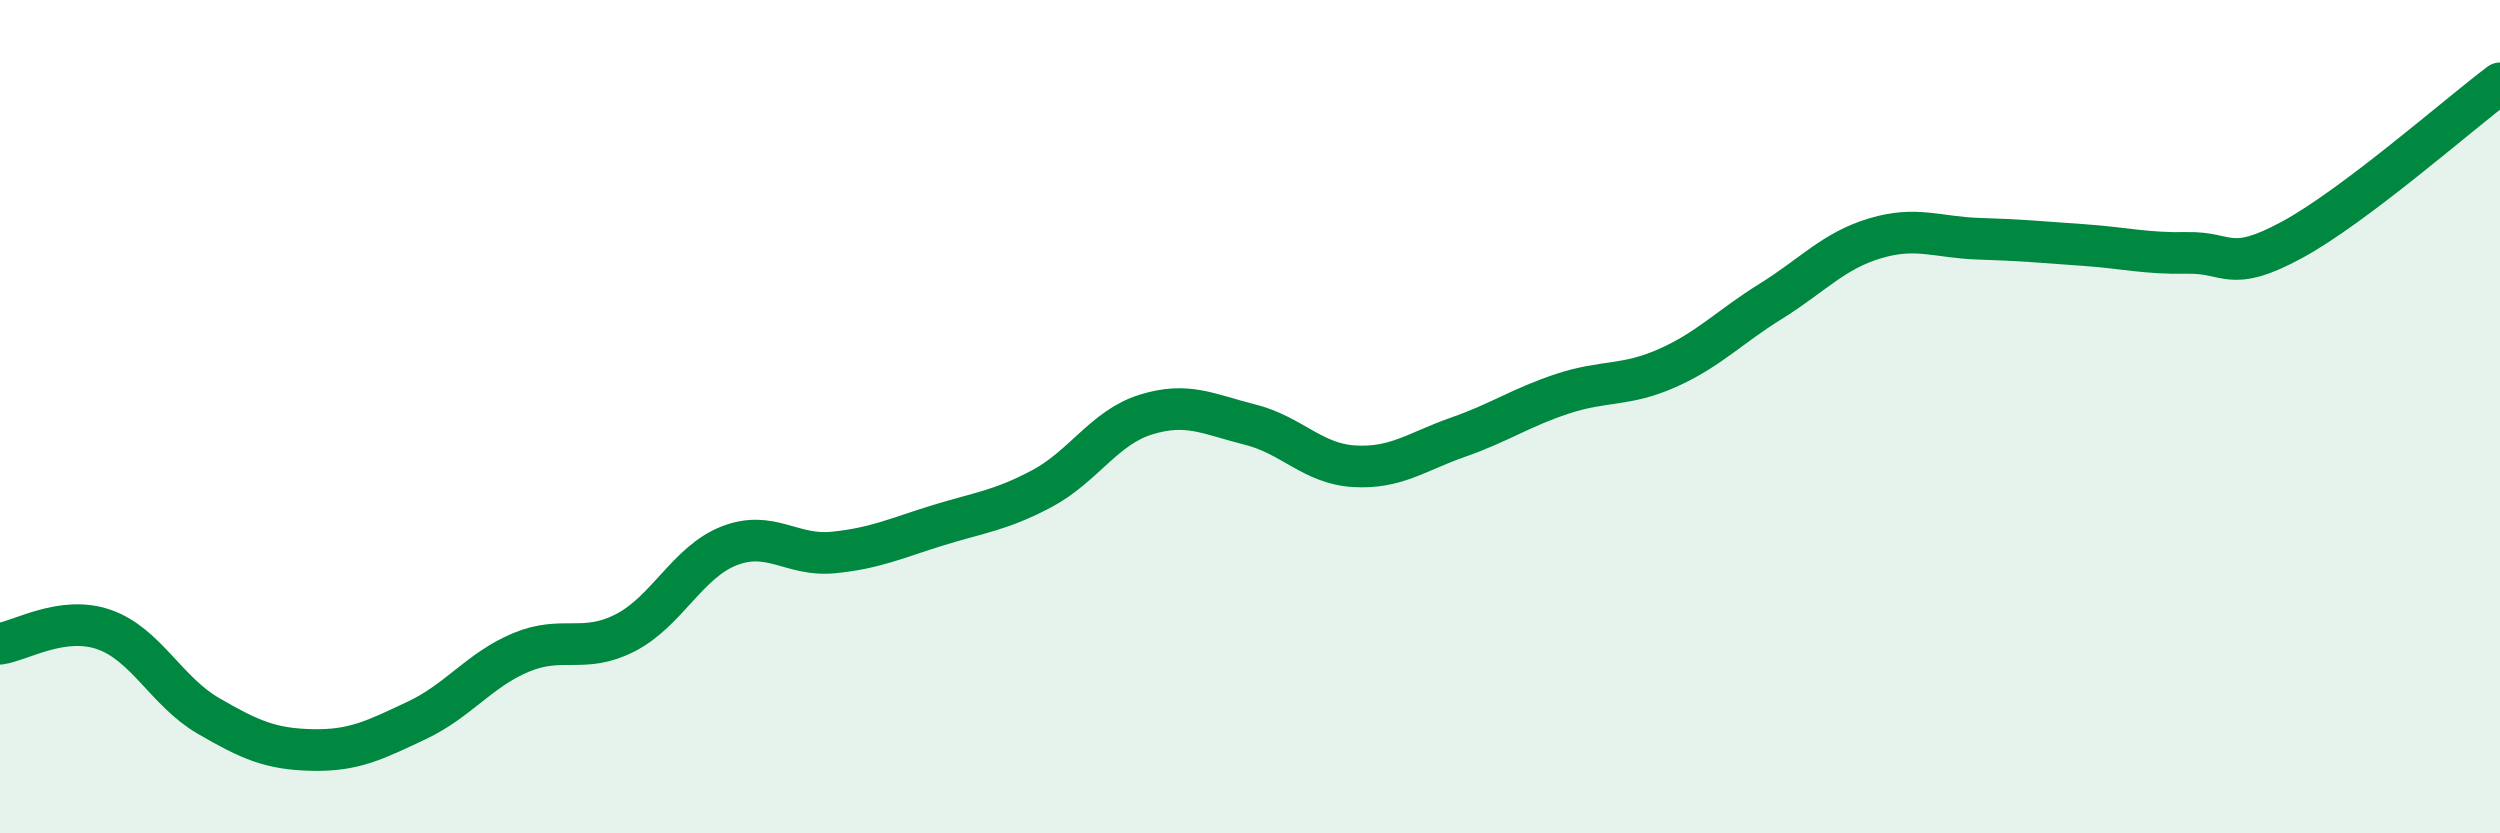
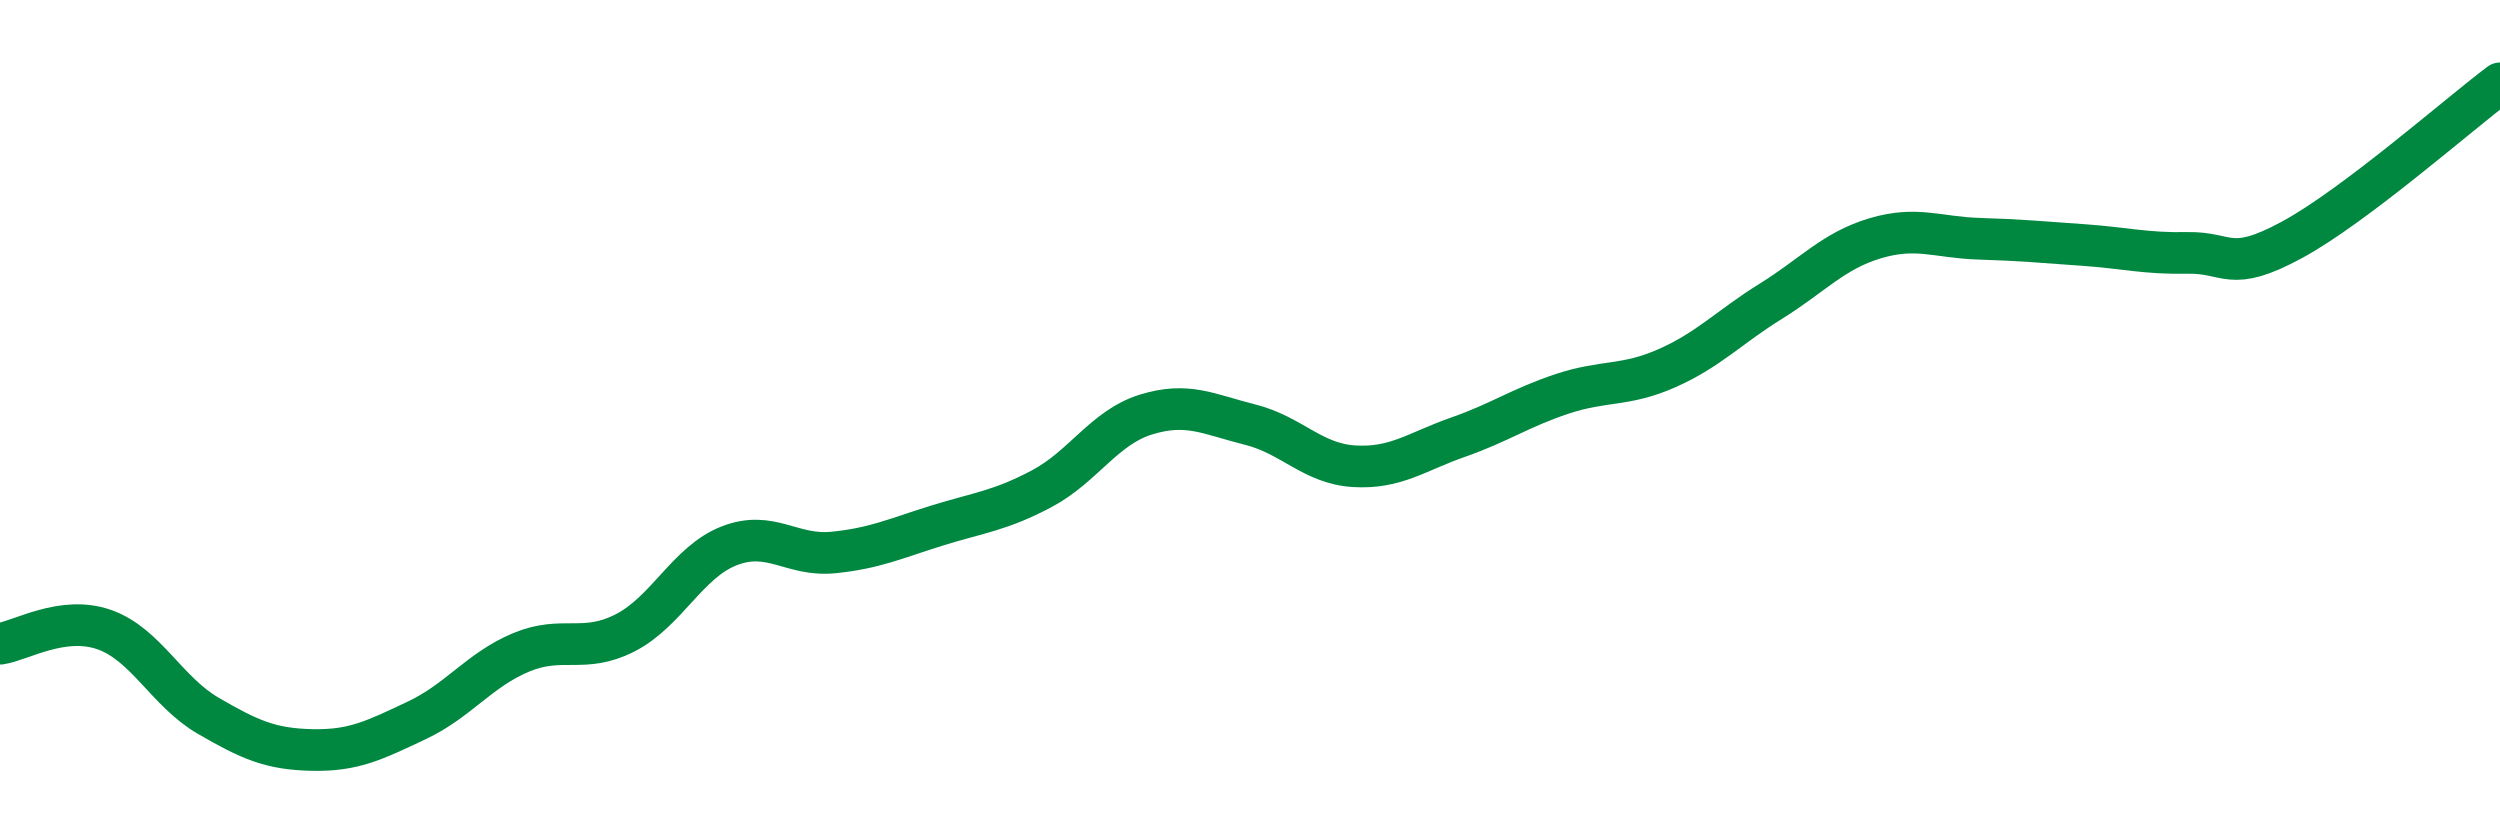
<svg xmlns="http://www.w3.org/2000/svg" width="60" height="20" viewBox="0 0 60 20">
-   <path d="M 0,15.45 C 0.5,15.38 1.5,14.76 2.5,15.11 C 3.5,15.46 4,16.6 5,17.18 C 6,17.76 6.5,17.98 7.5,18 C 8.5,18.02 9,17.76 10,17.29 C 11,16.82 11.5,16.08 12.5,15.66 C 13.5,15.24 14,15.7 15,15.19 C 16,14.68 16.5,13.49 17.5,13.1 C 18.5,12.71 19,13.36 20,13.26 C 21,13.16 21.5,12.92 22.5,12.61 C 23.5,12.3 24,12.26 25,11.73 C 26,11.2 26.5,10.26 27.5,9.95 C 28.5,9.64 29,9.94 30,10.19 C 31,10.44 31.5,11.13 32.5,11.19 C 33.5,11.25 34,10.84 35,10.49 C 36,10.14 36.5,9.78 37.5,9.45 C 38.5,9.12 39,9.28 40,8.84 C 41,8.4 41.5,7.85 42.5,7.23 C 43.5,6.61 44,6.02 45,5.72 C 46,5.42 46.5,5.7 47.5,5.73 C 48.5,5.76 49,5.81 50,5.88 C 51,5.95 51.5,6.09 52.5,6.07 C 53.5,6.05 53.5,6.57 55,5.76 C 56.5,4.95 59,2.75 60,2L60 20L0 20Z" fill="#008740" opacity="0.1" stroke-linecap="round" stroke-linejoin="round" />
  <path d="M 0,15.45 C 0.5,15.38 1.5,14.76 2.5,15.11 C 3.5,15.46 4,16.6 5,17.18 C 6,17.76 6.5,17.98 7.5,18 C 8.5,18.02 9,17.76 10,17.29 C 11,16.82 11.5,16.08 12.5,15.66 C 13.5,15.24 14,15.7 15,15.19 C 16,14.68 16.5,13.49 17.5,13.1 C 18.5,12.71 19,13.36 20,13.26 C 21,13.16 21.5,12.92 22.5,12.61 C 23.5,12.3 24,12.26 25,11.73 C 26,11.2 26.5,10.26 27.5,9.95 C 28.5,9.64 29,9.94 30,10.19 C 31,10.44 31.5,11.13 32.5,11.19 C 33.5,11.25 34,10.84 35,10.49 C 36,10.14 36.5,9.78 37.5,9.45 C 38.5,9.12 39,9.28 40,8.84 C 41,8.4 41.5,7.85 42.5,7.23 C 43.5,6.61 44,6.02 45,5.72 C 46,5.42 46.5,5.7 47.5,5.73 C 48.5,5.76 49,5.81 50,5.88 C 51,5.95 51.5,6.09 52.5,6.07 C 53.5,6.05 53.5,6.57 55,5.76 C 56.5,4.95 59,2.75 60,2" stroke="#008740" stroke-width="1" fill="none" stroke-linecap="round" stroke-linejoin="round" />
</svg>